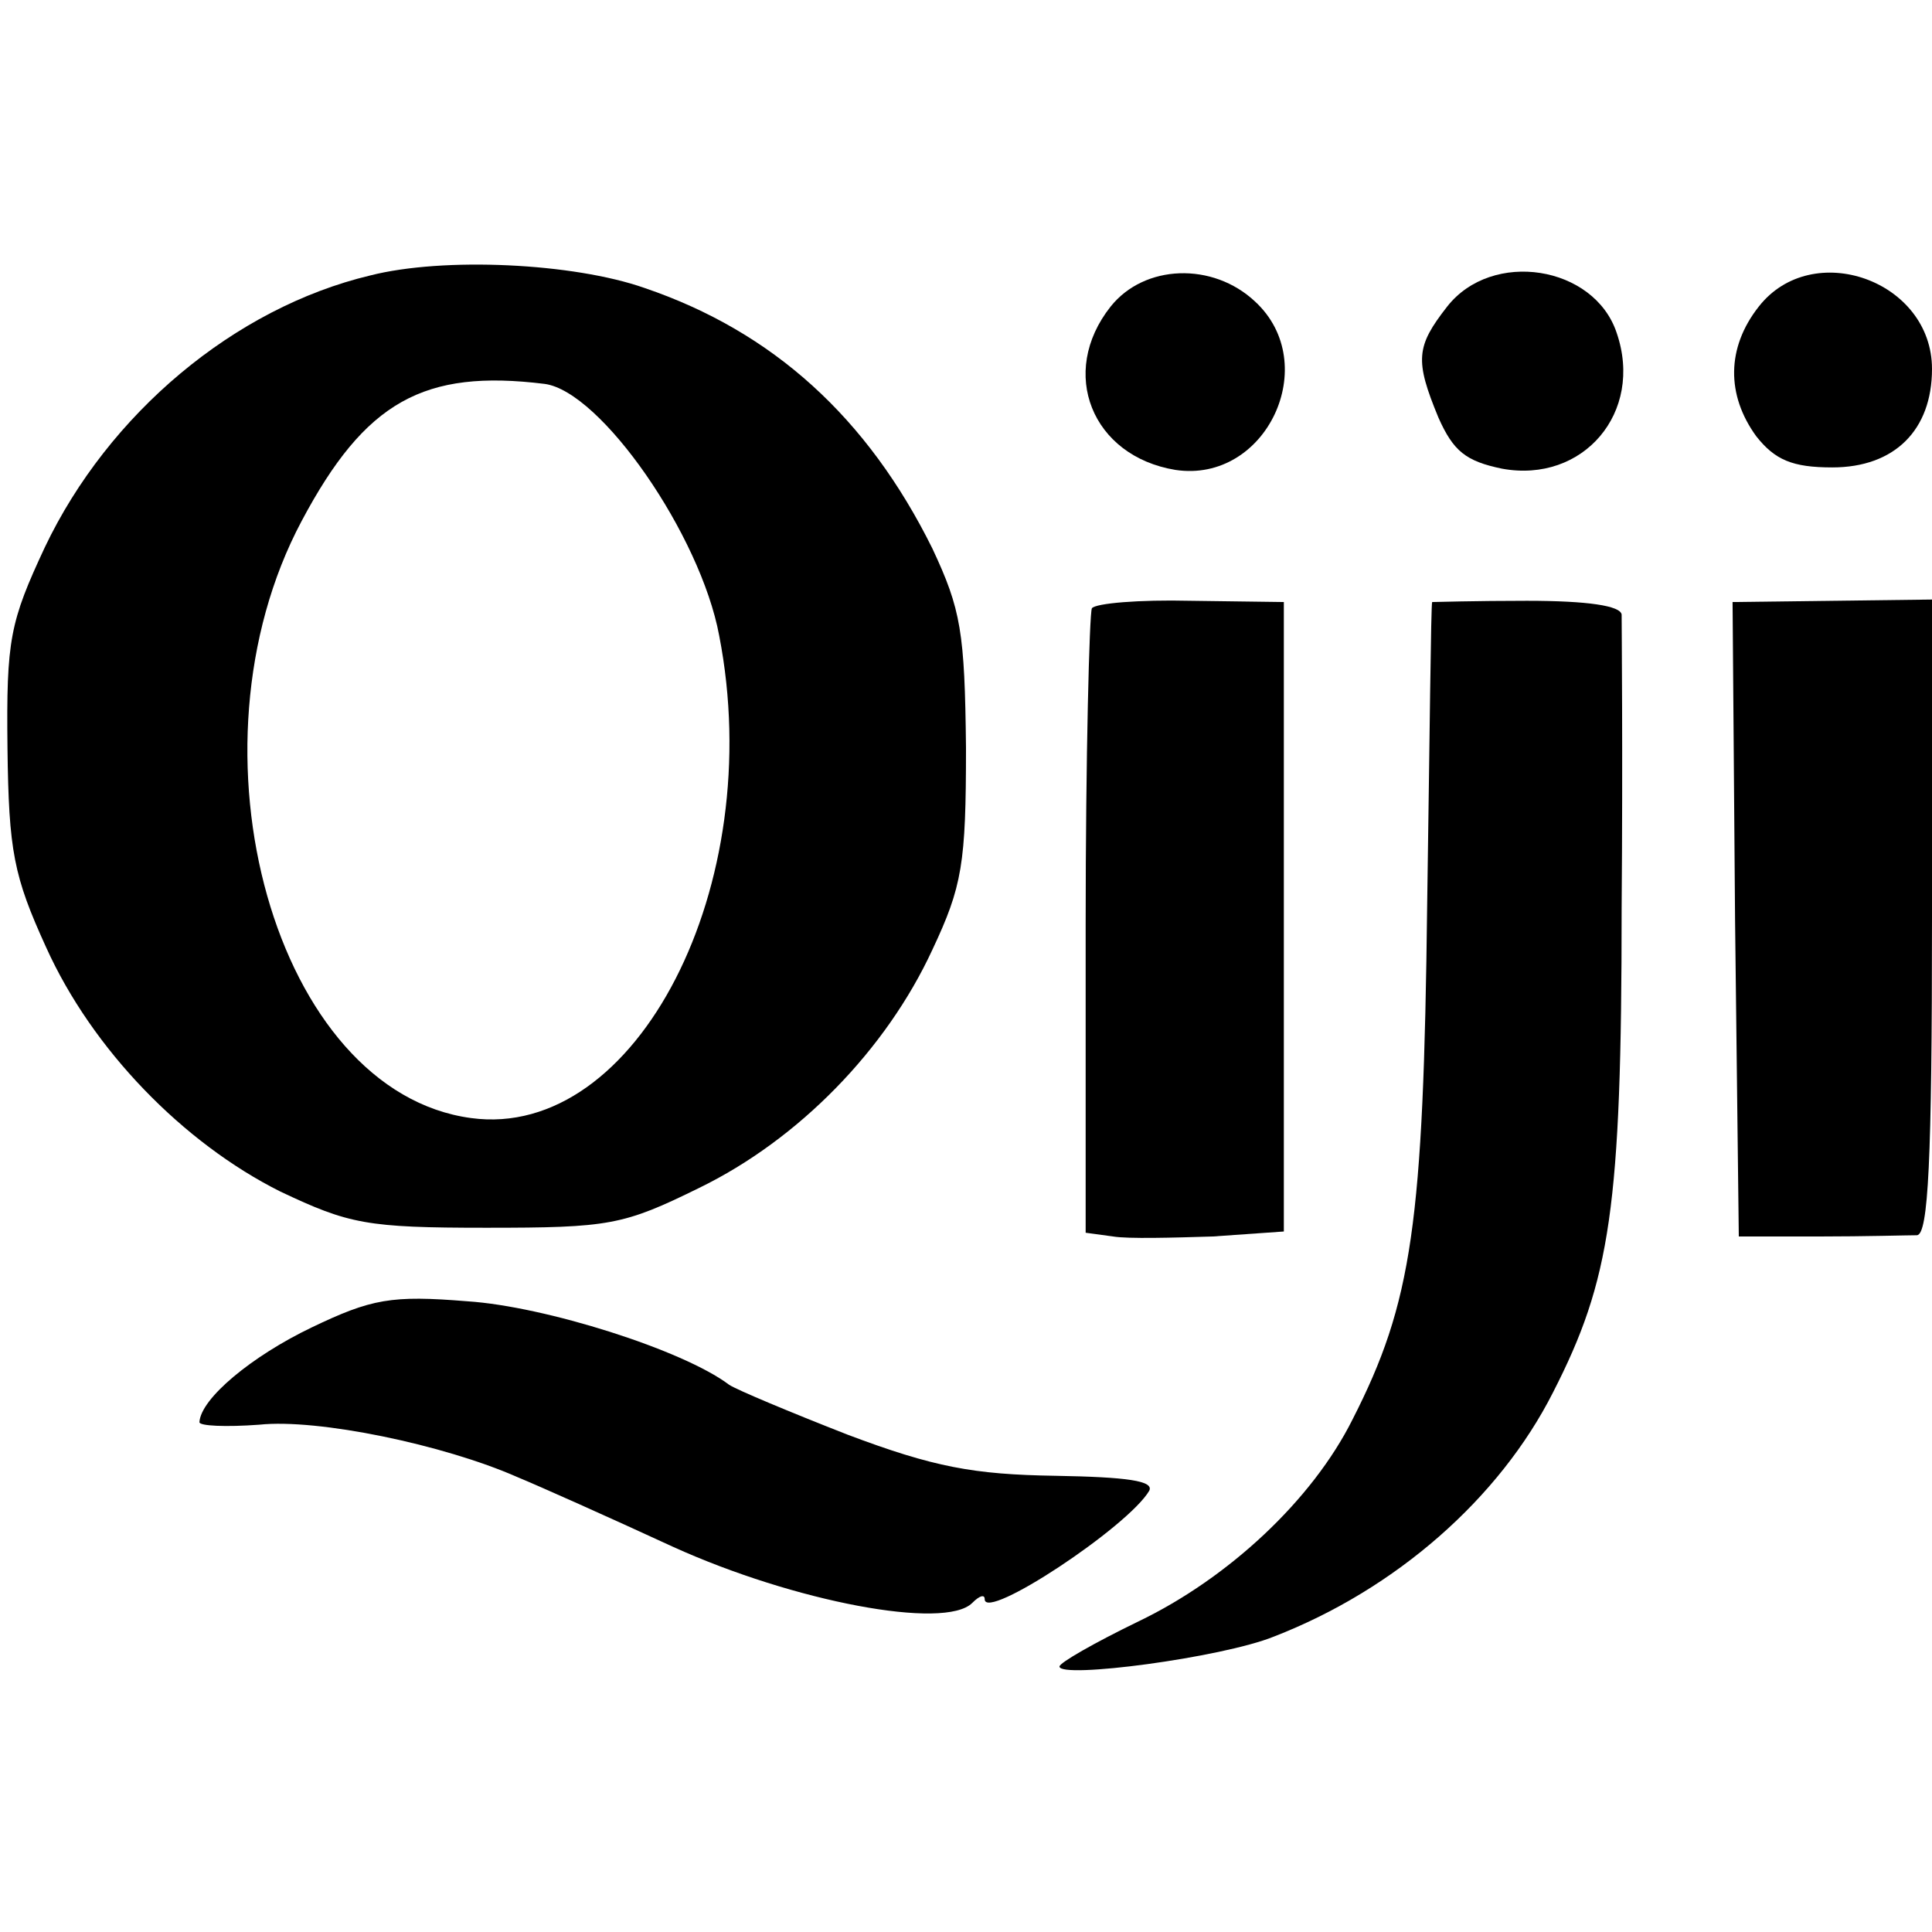
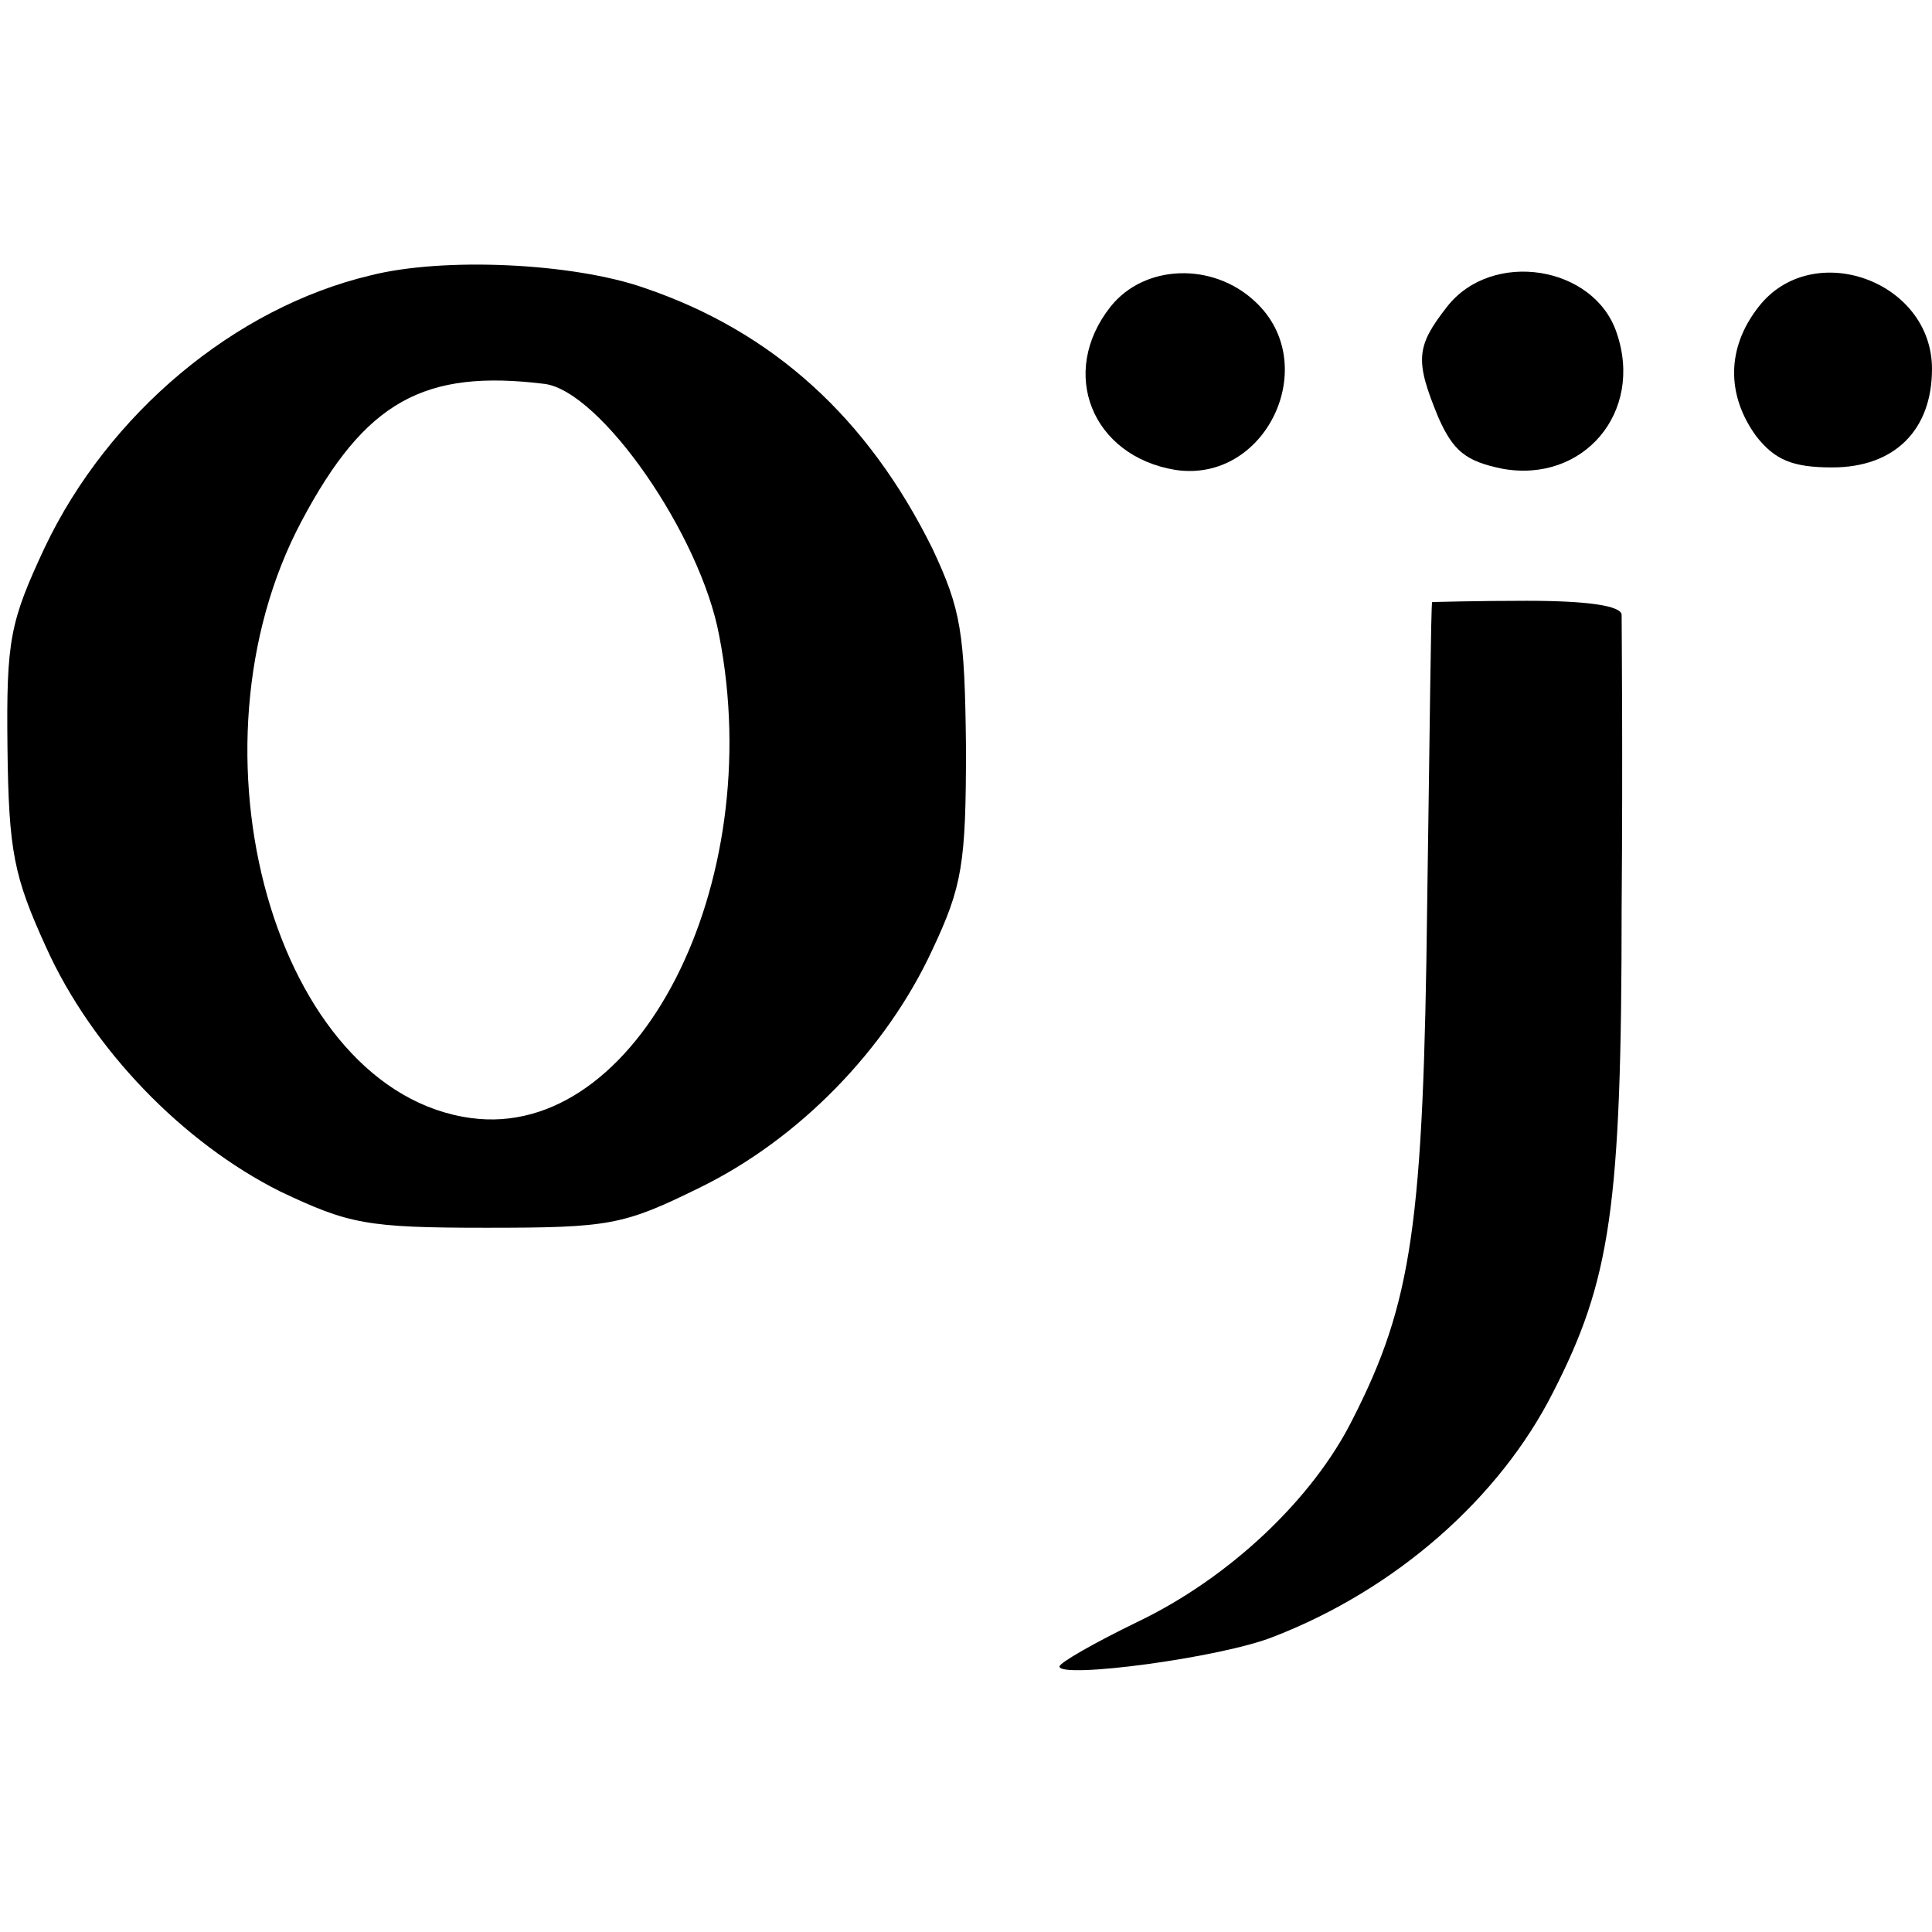
<svg xmlns="http://www.w3.org/2000/svg" version="1.0" width="155pt" height="155pt" viewBox="0 0 155 155" preserveAspectRatio="xMidYMid meet">
  <g transform="translate(0,155) scale(0.1,-0.1)" fill="#000000" stroke="none">
    <path d="M297 1329 c-109 -26 -210 -111 -261 -218 -28 -60 -31 -74 -30 -161 1 -83 5 -103 31 -160 37 -82 110 -157 188 -196 55 -26 69 -29 165 -29 99 0 110 2 171 32 80 39 150 111 187 191 24 51 27 69 27 162 -1 93 -4 111 -27 160 -52 105 -128 174 -231 209 -57 20 -161 25 -220 10z m140 -87 c45 -6 125 -121 140 -202 39 -200 -66 -405 -199 -387 -157 21 -234 295 -136 479 51 96 98 122 195 110z" />
    <path d="M891 1304 c-42 -53 -15 -120 52 -131 73 -11 118 85 64 135 -34 32 -89 30 -116 -4z" />
    <path d="M1161 1304 c-25 -32 -26 -43 -7 -89 12 -27 22 -35 51 -41 65 -12 114 45 92 109 -18 54 -100 67 -136 21z" />
    <path d="M1411 1304 c-26 -33 -26 -71 -2 -104 15 -19 29 -25 61 -25 50 0 80 30 80 79 0 71 -96 105 -139 50z" />
-     <path d="M876 1062 c-2 -4 -5 -119 -5 -254 l0 -247 22 -3 c12 -2 48 -1 80 0 l57 4 0 252 0 253 -75 1 c-41 1 -76 -2 -79 -6z" />
    <path d="M1149 1067 c-1 -1 -2 -110 -4 -242 -3 -257 -12 -320 -60 -414 -32 -64 -99 -127 -172 -162 -35 -17 -63 -33 -63 -36 0 -10 130 7 172 24 98 38 181 111 224 196 46 90 55 148 55 388 1 123 0 229 0 236 -1 7 -27 11 -76 11 -41 0 -75 -1 -76 -1z" />
-     <path d="M1392 812 l3 -254 65 0 c36 0 71 1 78 1 9 1 12 59 12 255 l0 255 -80 -1 -80 -1 2 -255z" />
-     <path d="M250 485 c-48 -23 -89 -57 -90 -76 0 -3 21 -4 48 -2 47 5 148 -16 207 -42 17 -7 73 -32 125 -56 97 -44 218 -67 240 -45 6 6 10 7 10 3 0 -18 115 58 132 87 4 8 -18 11 -75 12 -66 1 -98 7 -167 33 -46 18 -89 36 -95 40 -37 28 -148 63 -210 67 -61 5 -77 2 -125 -21z" />
  </g>
</svg>